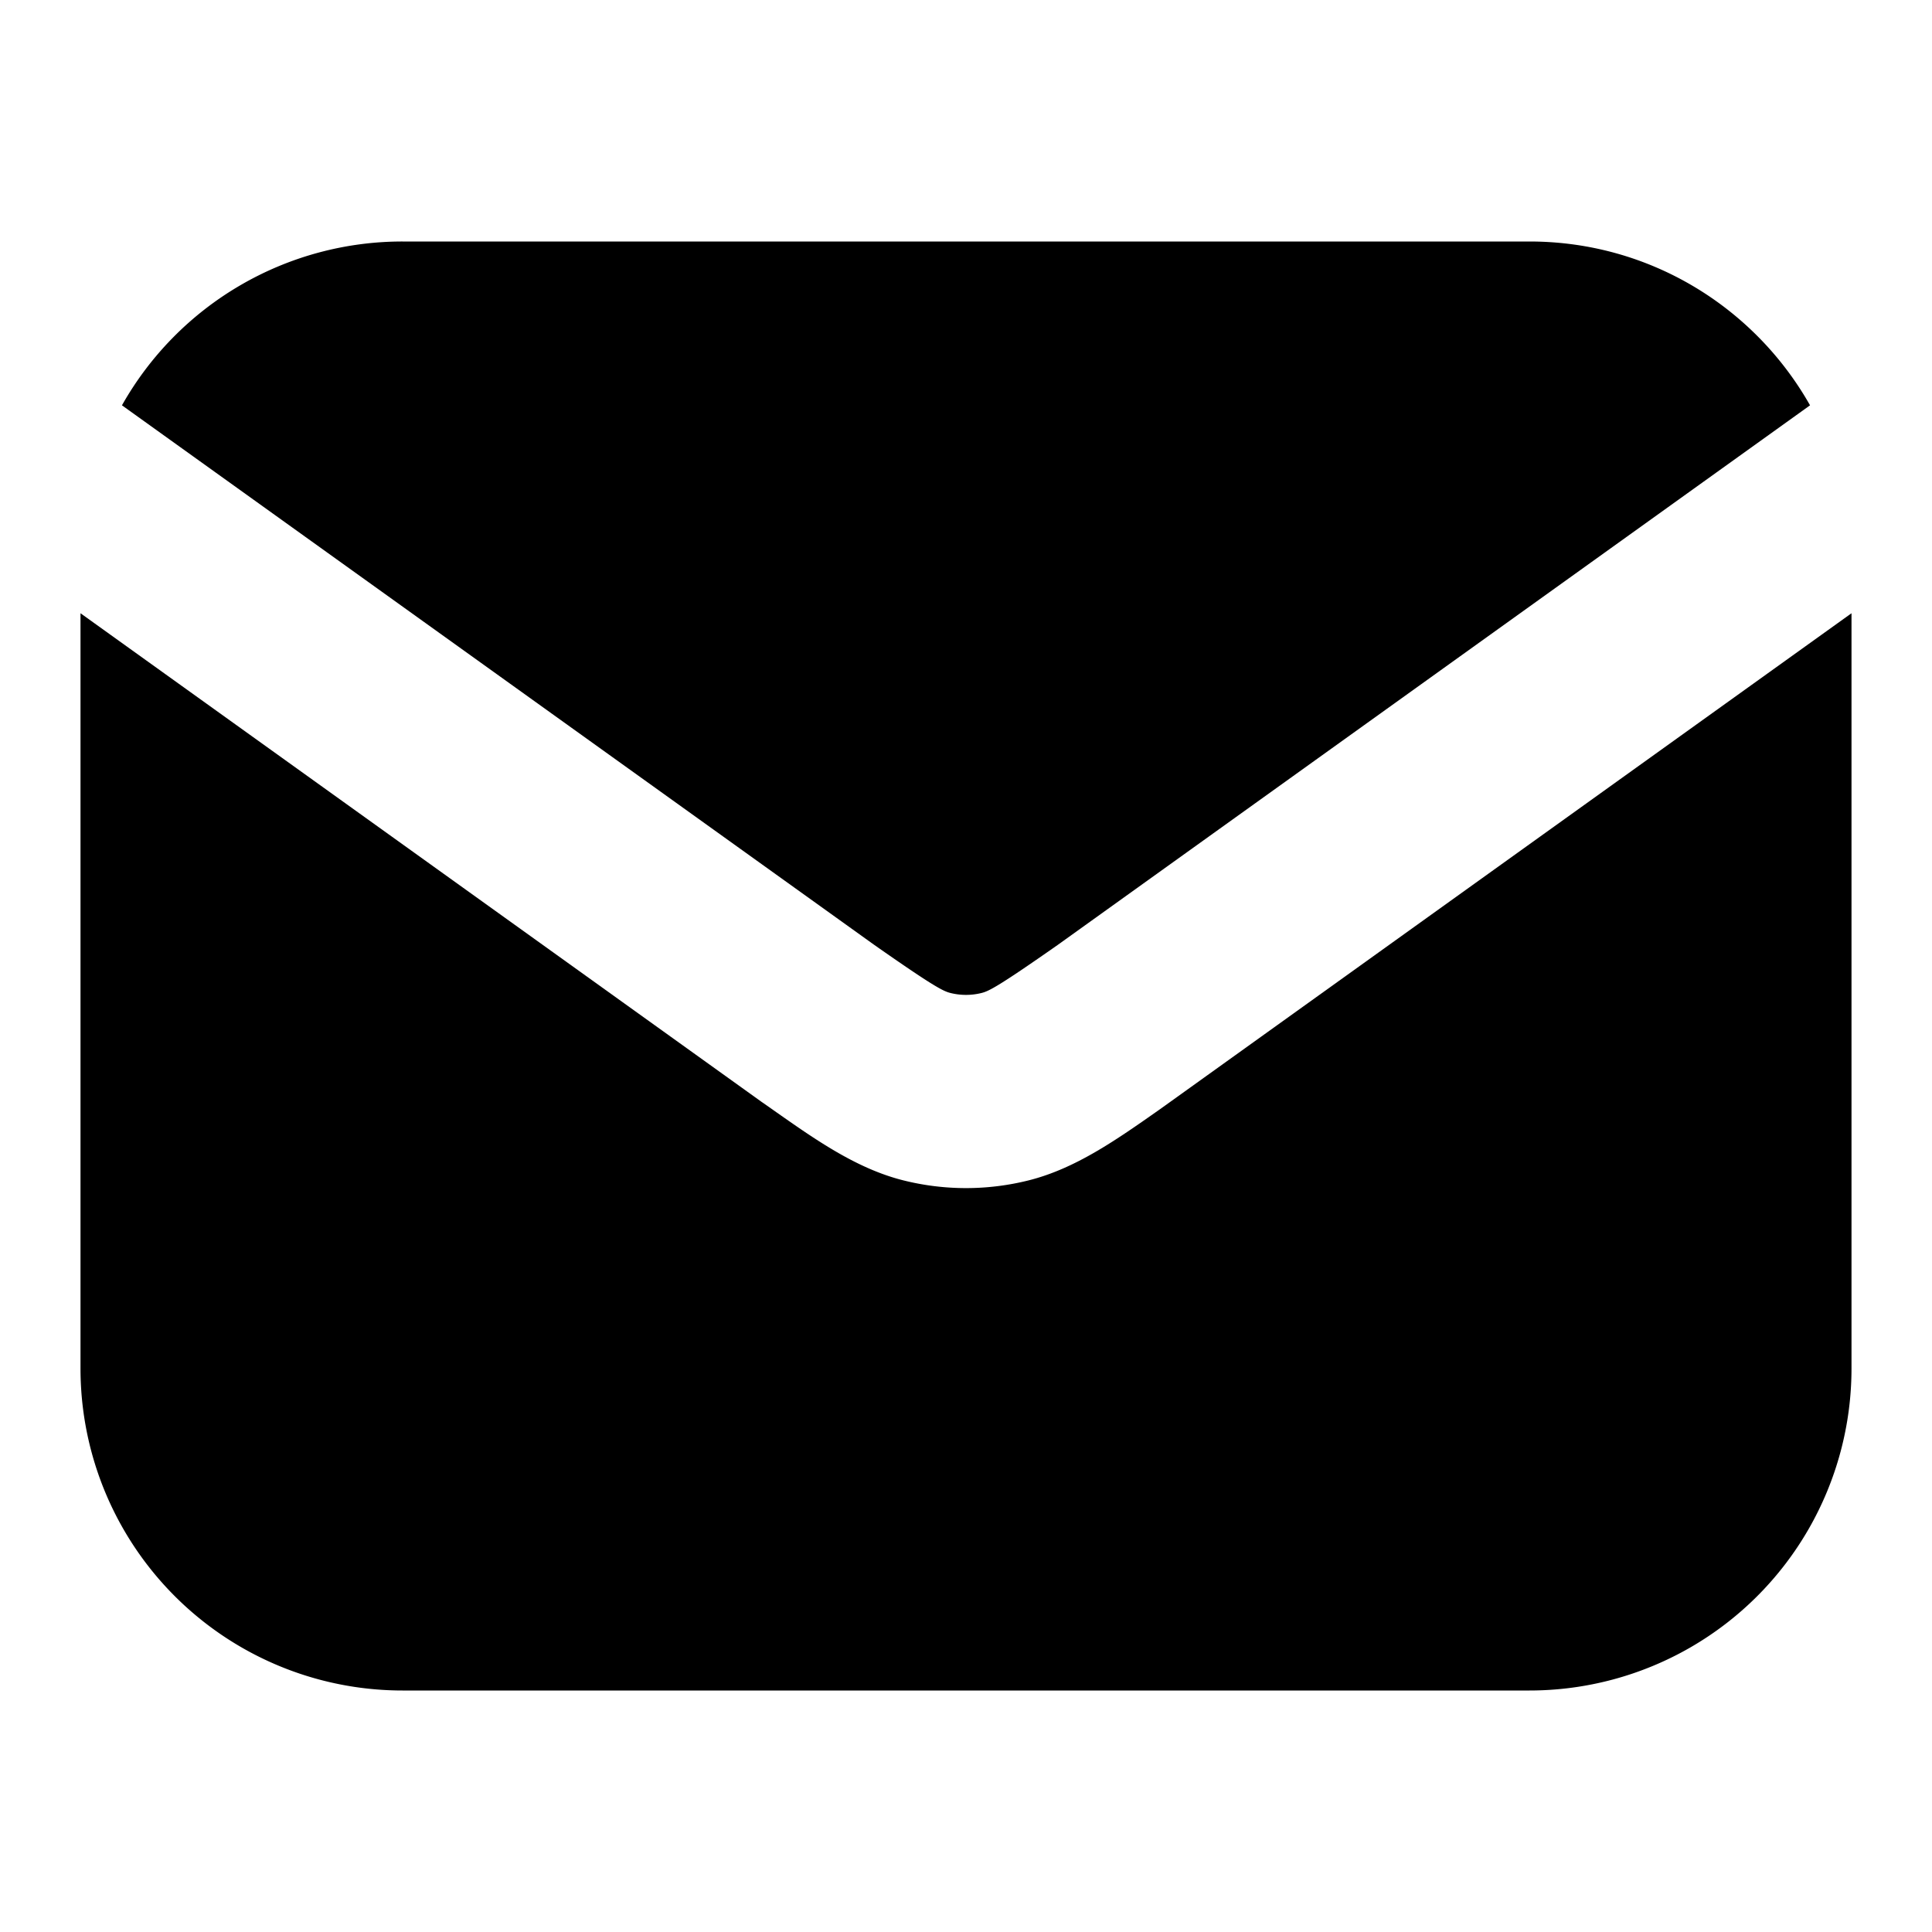
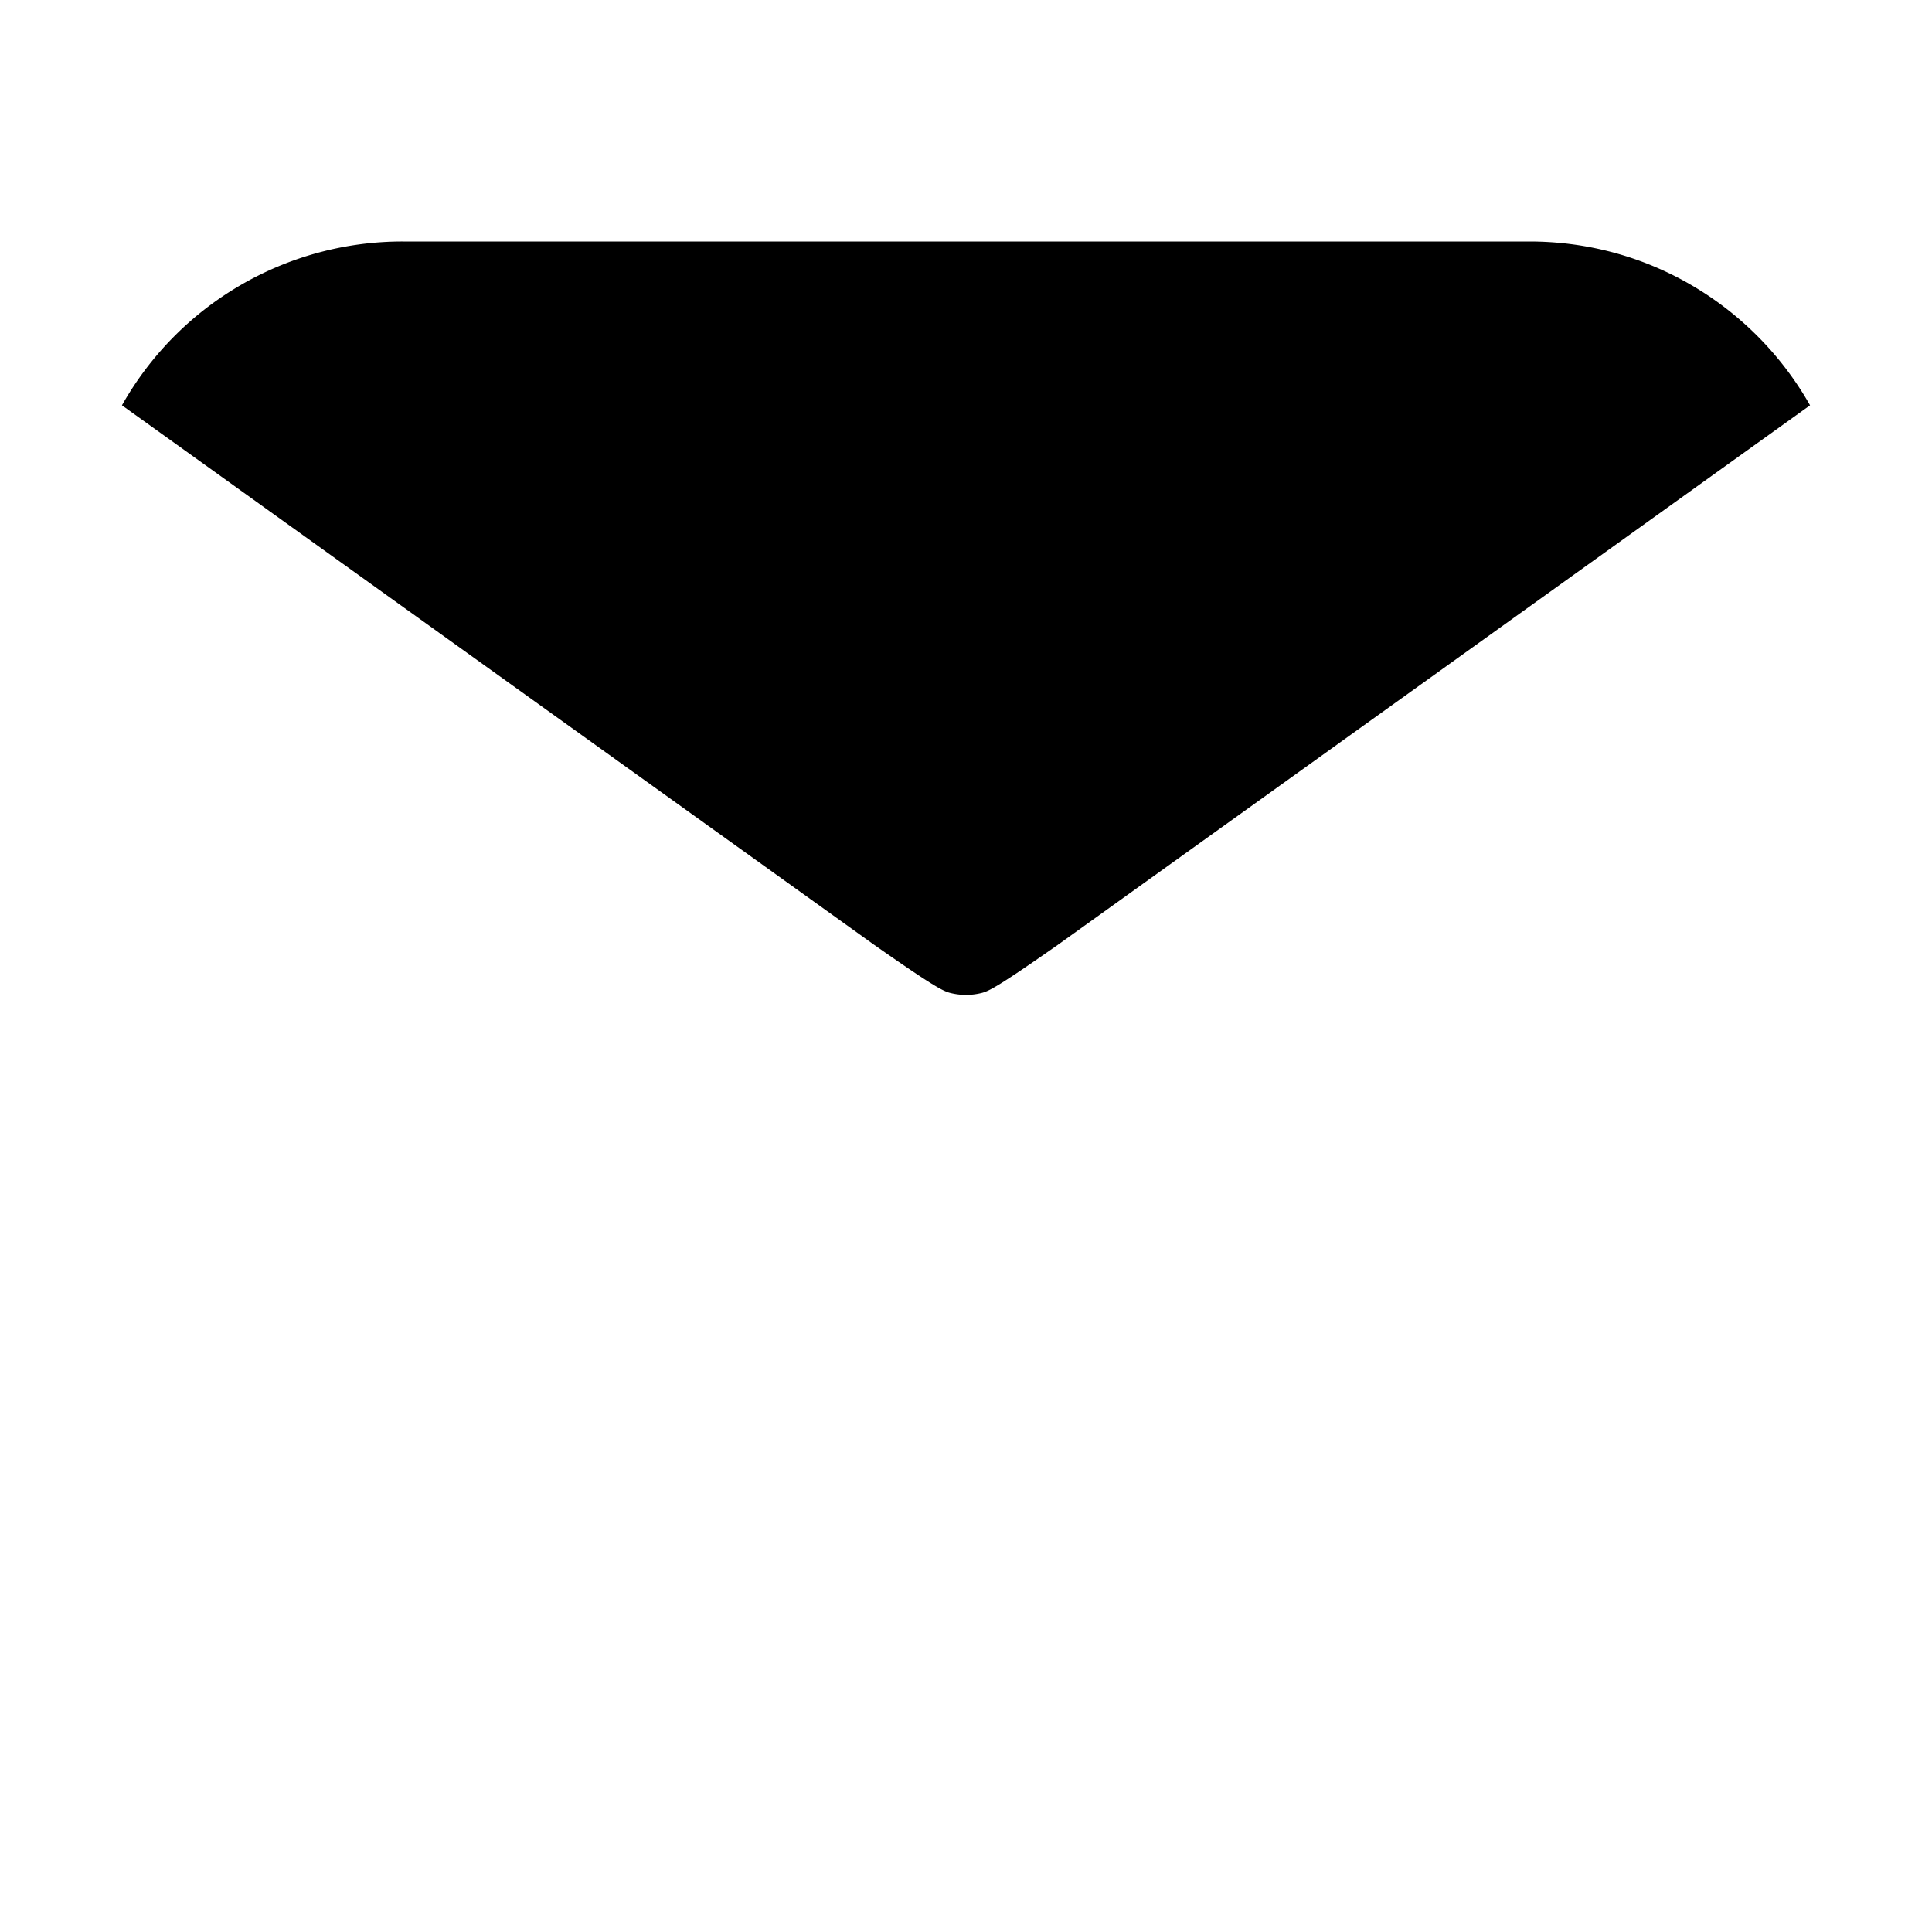
<svg viewBox="0 0 24 24">
  <path d="M1.515 5.035A3.999 3.999 0 0 1 5 3h14c1.495 0 2.798.82 3.485 2.035l-9.344 6.702c-.737.516-.856.575-.947.598a.8.8 0 0 1-.388 0c-.091-.023-.21-.082-.947-.598L1.515 5.035Z" />
-   <path d="M1 7.618V17a4 4 0 0 0 4 4h14a4 4 0 0 0 4-4V7.618l-8.477 6.08-.123.088c-.534.375-1.043.733-1.626.878a3.2 3.2 0 0 1-1.548 0c-.583-.145-1.092-.503-1.625-.878l-.124-.087-.012-.008L1 7.618Z" />
</svg>